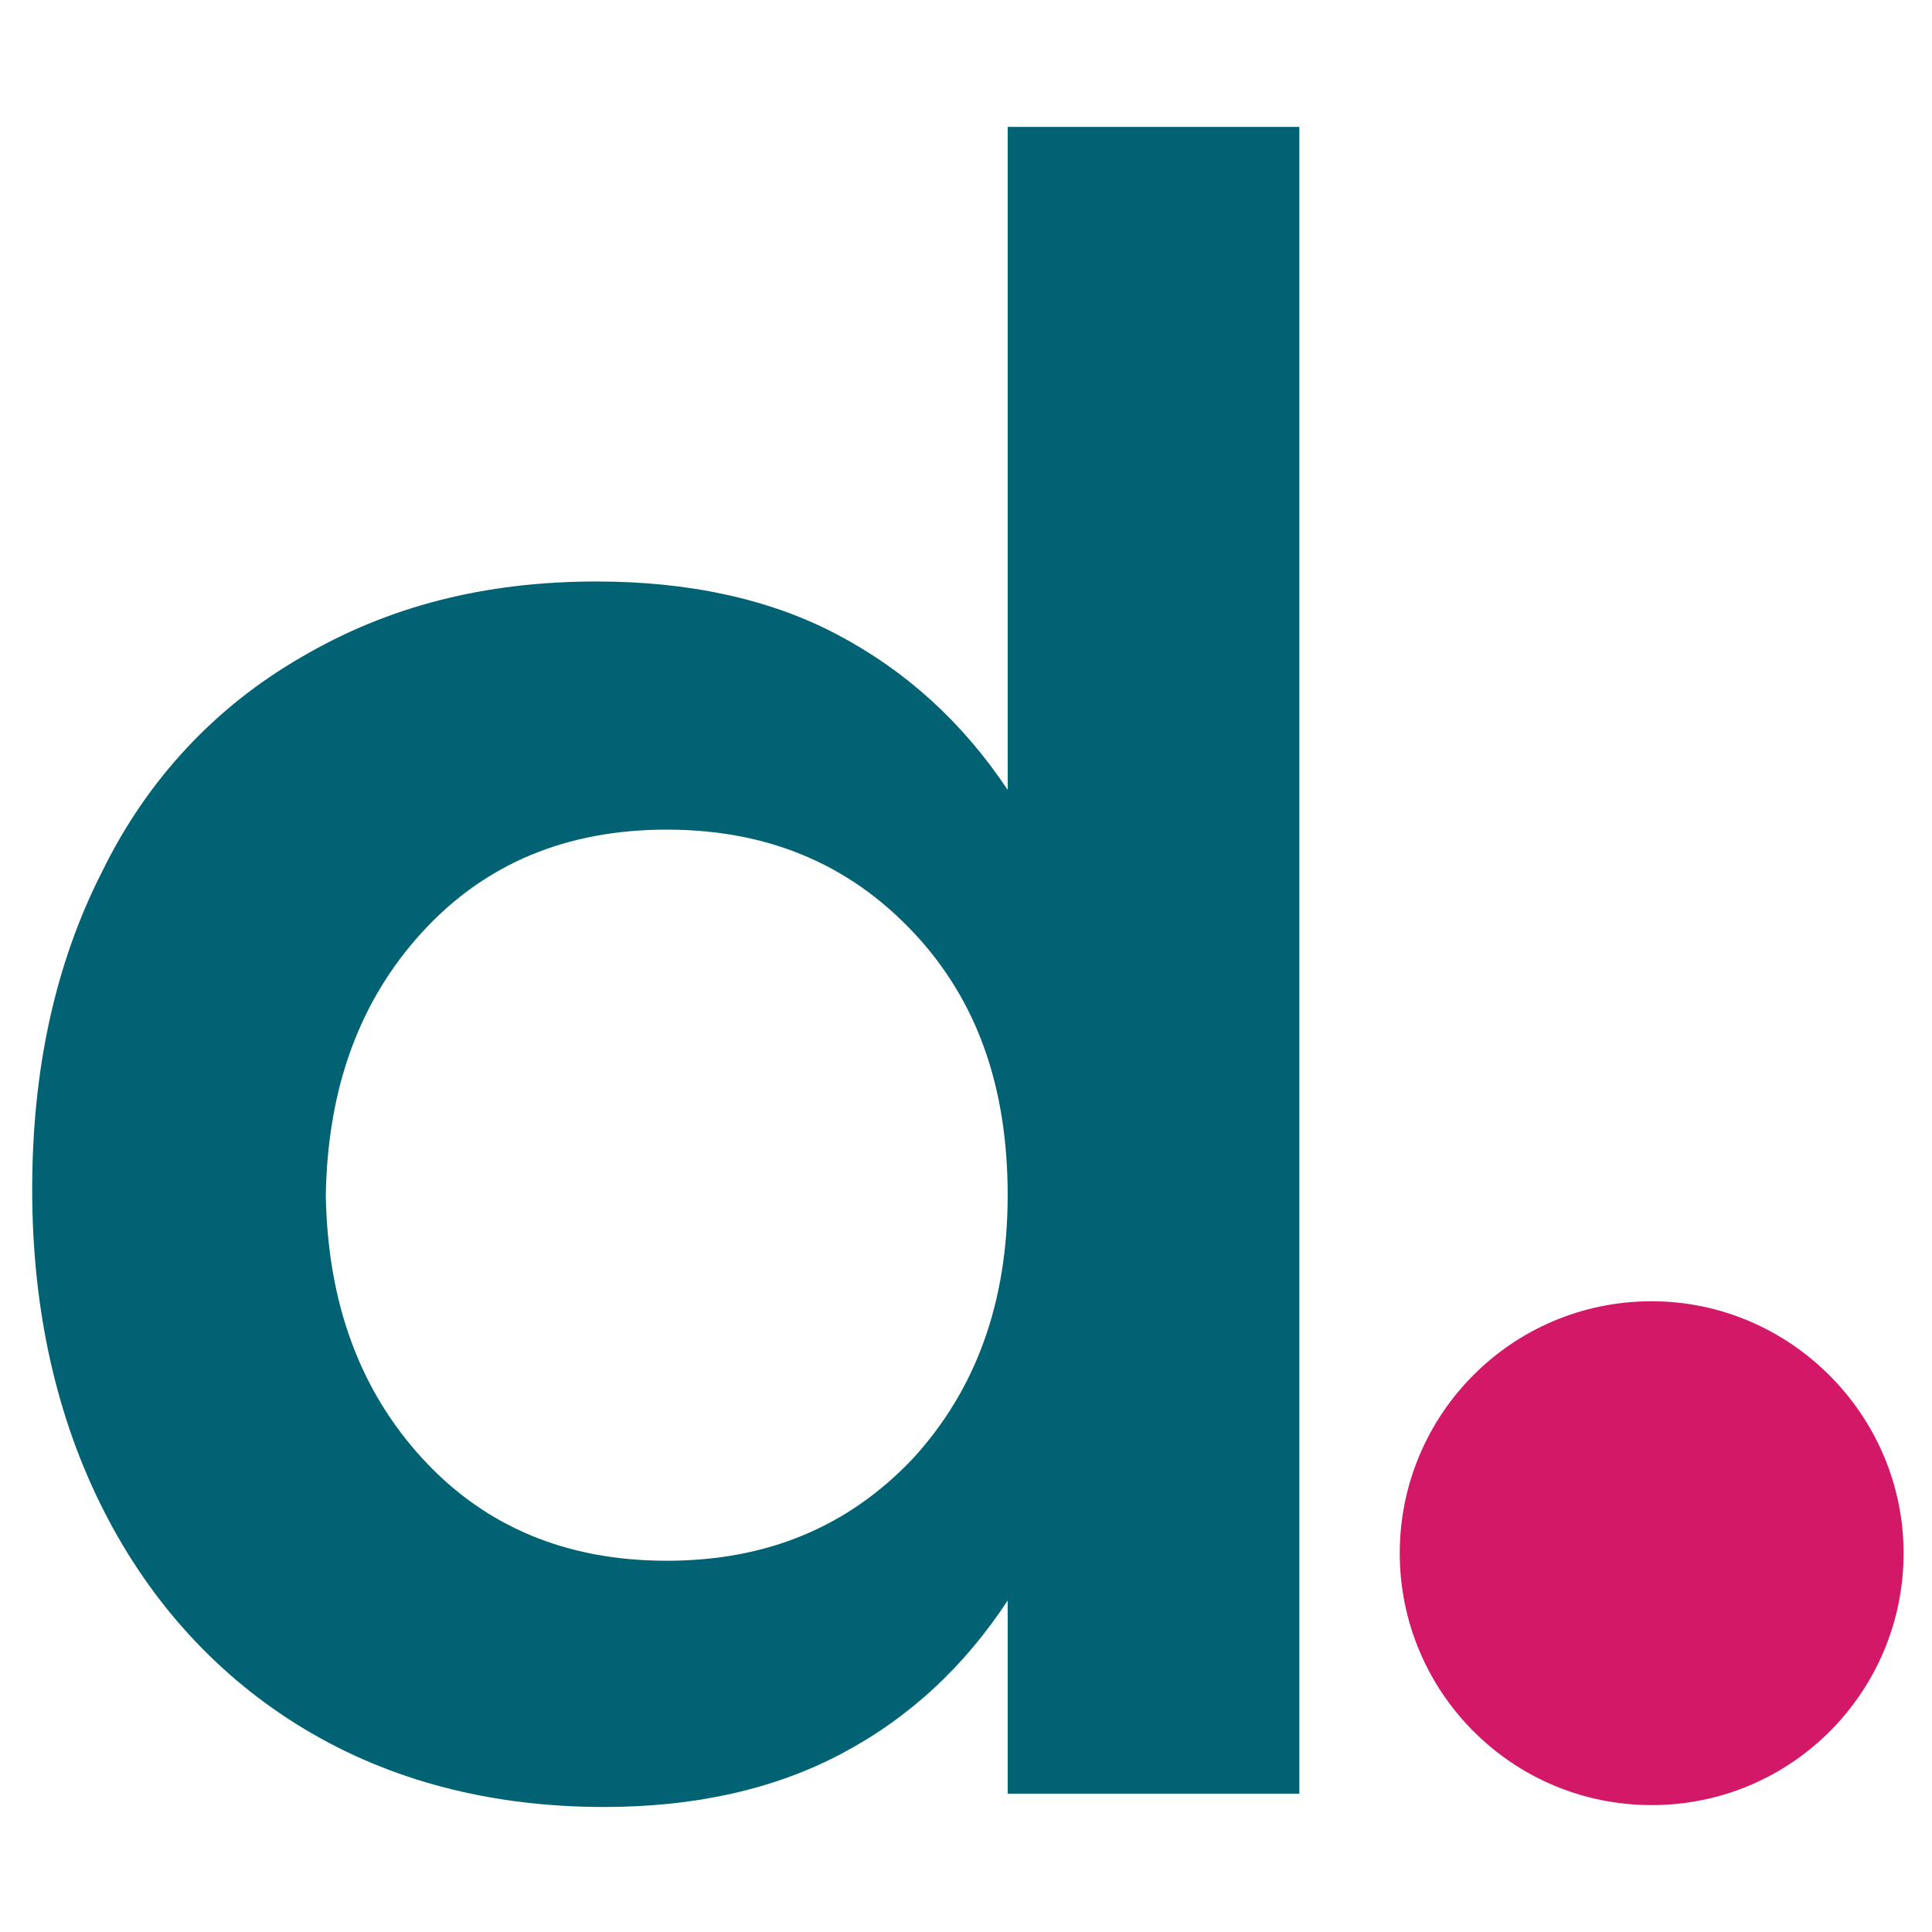
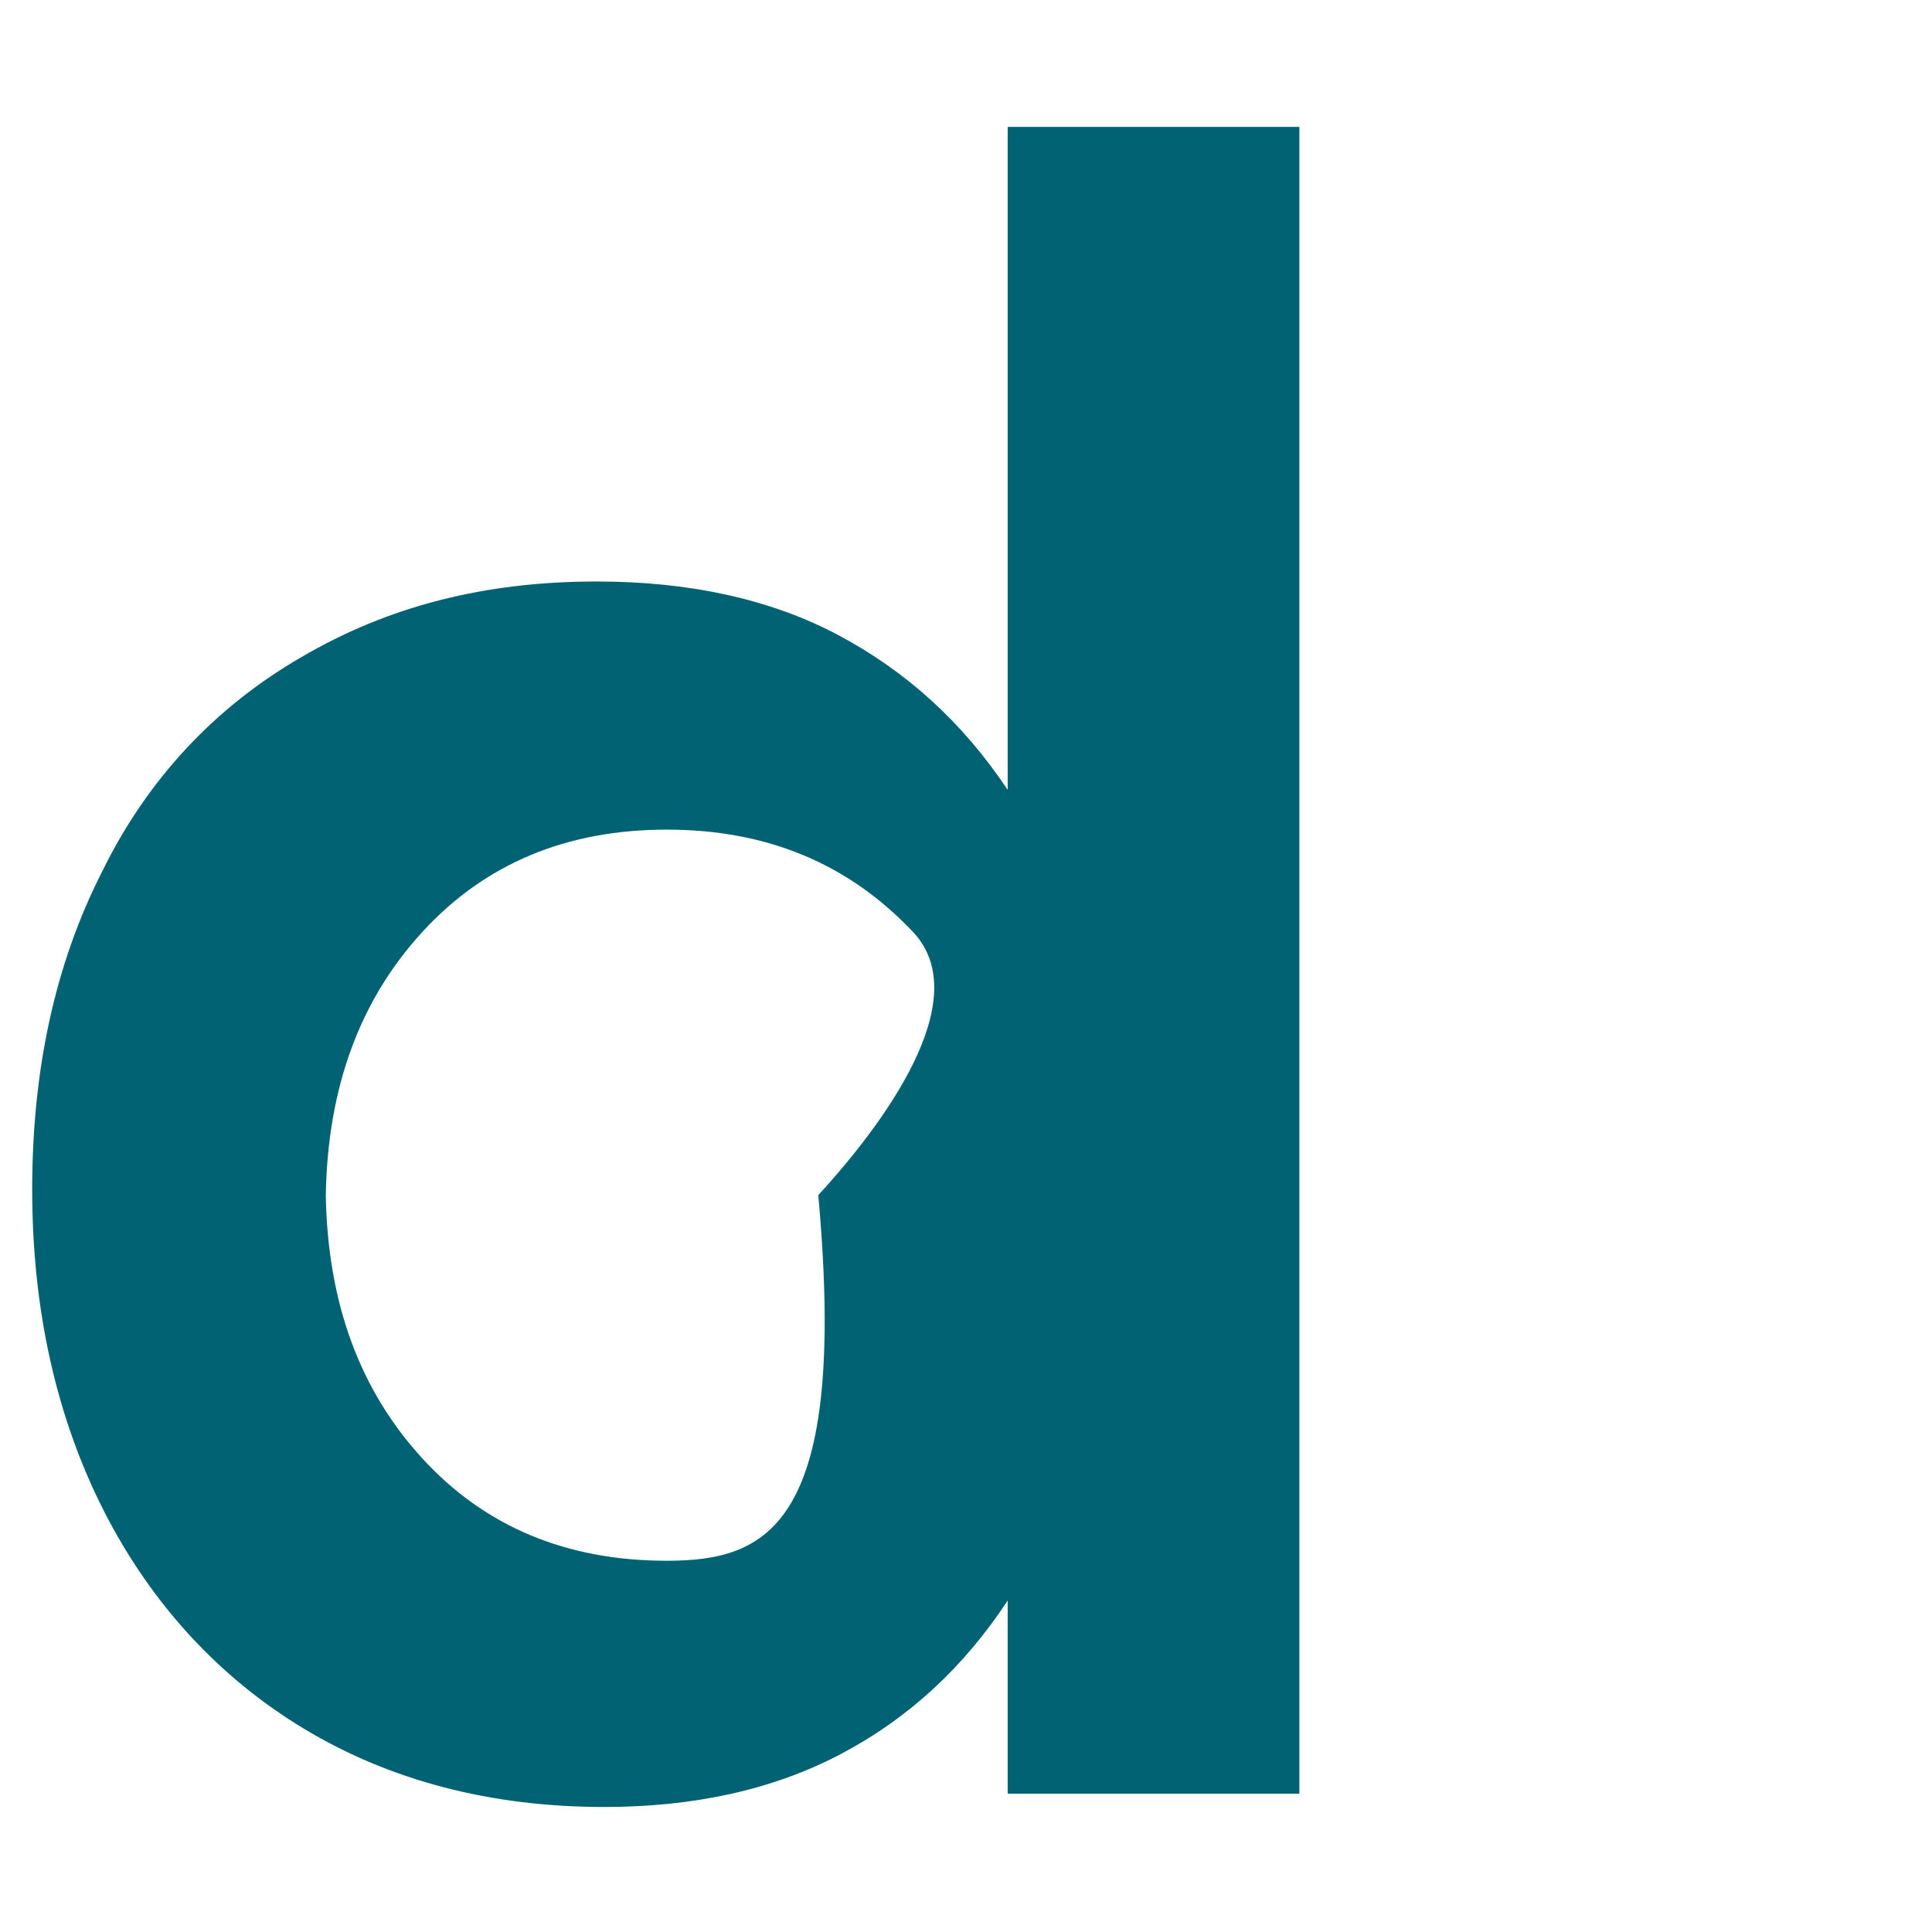
<svg xmlns="http://www.w3.org/2000/svg" version="1.1" id="Ebene_1" x="0px" y="0px" viewBox="0 0 102 102" style="enable-background:new 0 0 102 102;" xml:space="preserve">
  <style type="text/css">
	.st0{fill:#006071;}
	.st1{fill:#D41868;}
	.st2{fill:#878787;}
	.st3{fill:#FFFFFF;}
	.st4{fill:#006272;}
	.st5{fill:#006072;}
	.st6{fill:#D51067;}
	.st7{fill:#3C3C3B;}
	.st8{fill:#1E252B;}
	.st9{fill:#8A8C8C;}
</style>
  <g>
-     <path class="st4" d="M35.2,82.4c-5.3,0-9.6-1.8-12.9-5.4c-3.3-3.6-5-8.2-5.1-13.9c0.1-5.7,1.8-10.3,5.1-13.9   c3.3-3.6,7.6-5.4,12.9-5.4c5.3,0,9.6,1.8,13,5.4c3.4,3.6,5,8.2,5,13.9s-1.7,10.3-5,13.9C44.8,80.6,40.5,82.4,35.2,82.4 M53.2,6.7   v35c-2.4-3.6-5.4-6.3-9-8.2c-3.6-1.9-7.9-2.8-12.7-2.8c-5.9,0-11,1.3-15.6,4C11.4,37.3,7.8,41.1,5.4,46c-2.5,4.9-3.7,10.5-3.7,16.8   c0,6.4,1.3,12.1,3.8,17c2.5,4.9,6.1,8.8,10.6,11.5c4.5,2.7,9.8,4.1,15.8,4.1c4.7,0,8.9-0.9,12.5-2.8c3.6-1.9,6.5-4.6,8.8-8.1v10.2   h15.4v-88H53.2z" />
+     <path class="st4" d="M35.2,82.4c-5.3,0-9.6-1.8-12.9-5.4c-3.3-3.6-5-8.2-5.1-13.9c0.1-5.7,1.8-10.3,5.1-13.9   c3.3-3.6,7.6-5.4,12.9-5.4c5.3,0,9.6,1.8,13,5.4s-1.7,10.3-5,13.9C44.8,80.6,40.5,82.4,35.2,82.4 M53.2,6.7   v35c-2.4-3.6-5.4-6.3-9-8.2c-3.6-1.9-7.9-2.8-12.7-2.8c-5.9,0-11,1.3-15.6,4C11.4,37.3,7.8,41.1,5.4,46c-2.5,4.9-3.7,10.5-3.7,16.8   c0,6.4,1.3,12.1,3.8,17c2.5,4.9,6.1,8.8,10.6,11.5c4.5,2.7,9.8,4.1,15.8,4.1c4.7,0,8.9-0.9,12.5-2.8c3.6-1.9,6.5-4.6,8.8-8.1v10.2   h15.4v-88H53.2z" />
  </g>
-   <path class="st1" d="M87.2,95.3c7.4,0,13.3-6,13.3-13.3s-6-13.3-13.3-13.3c-7.4,0-13.3,6-13.3,13.3S79.8,95.3,87.2,95.3" />
</svg>